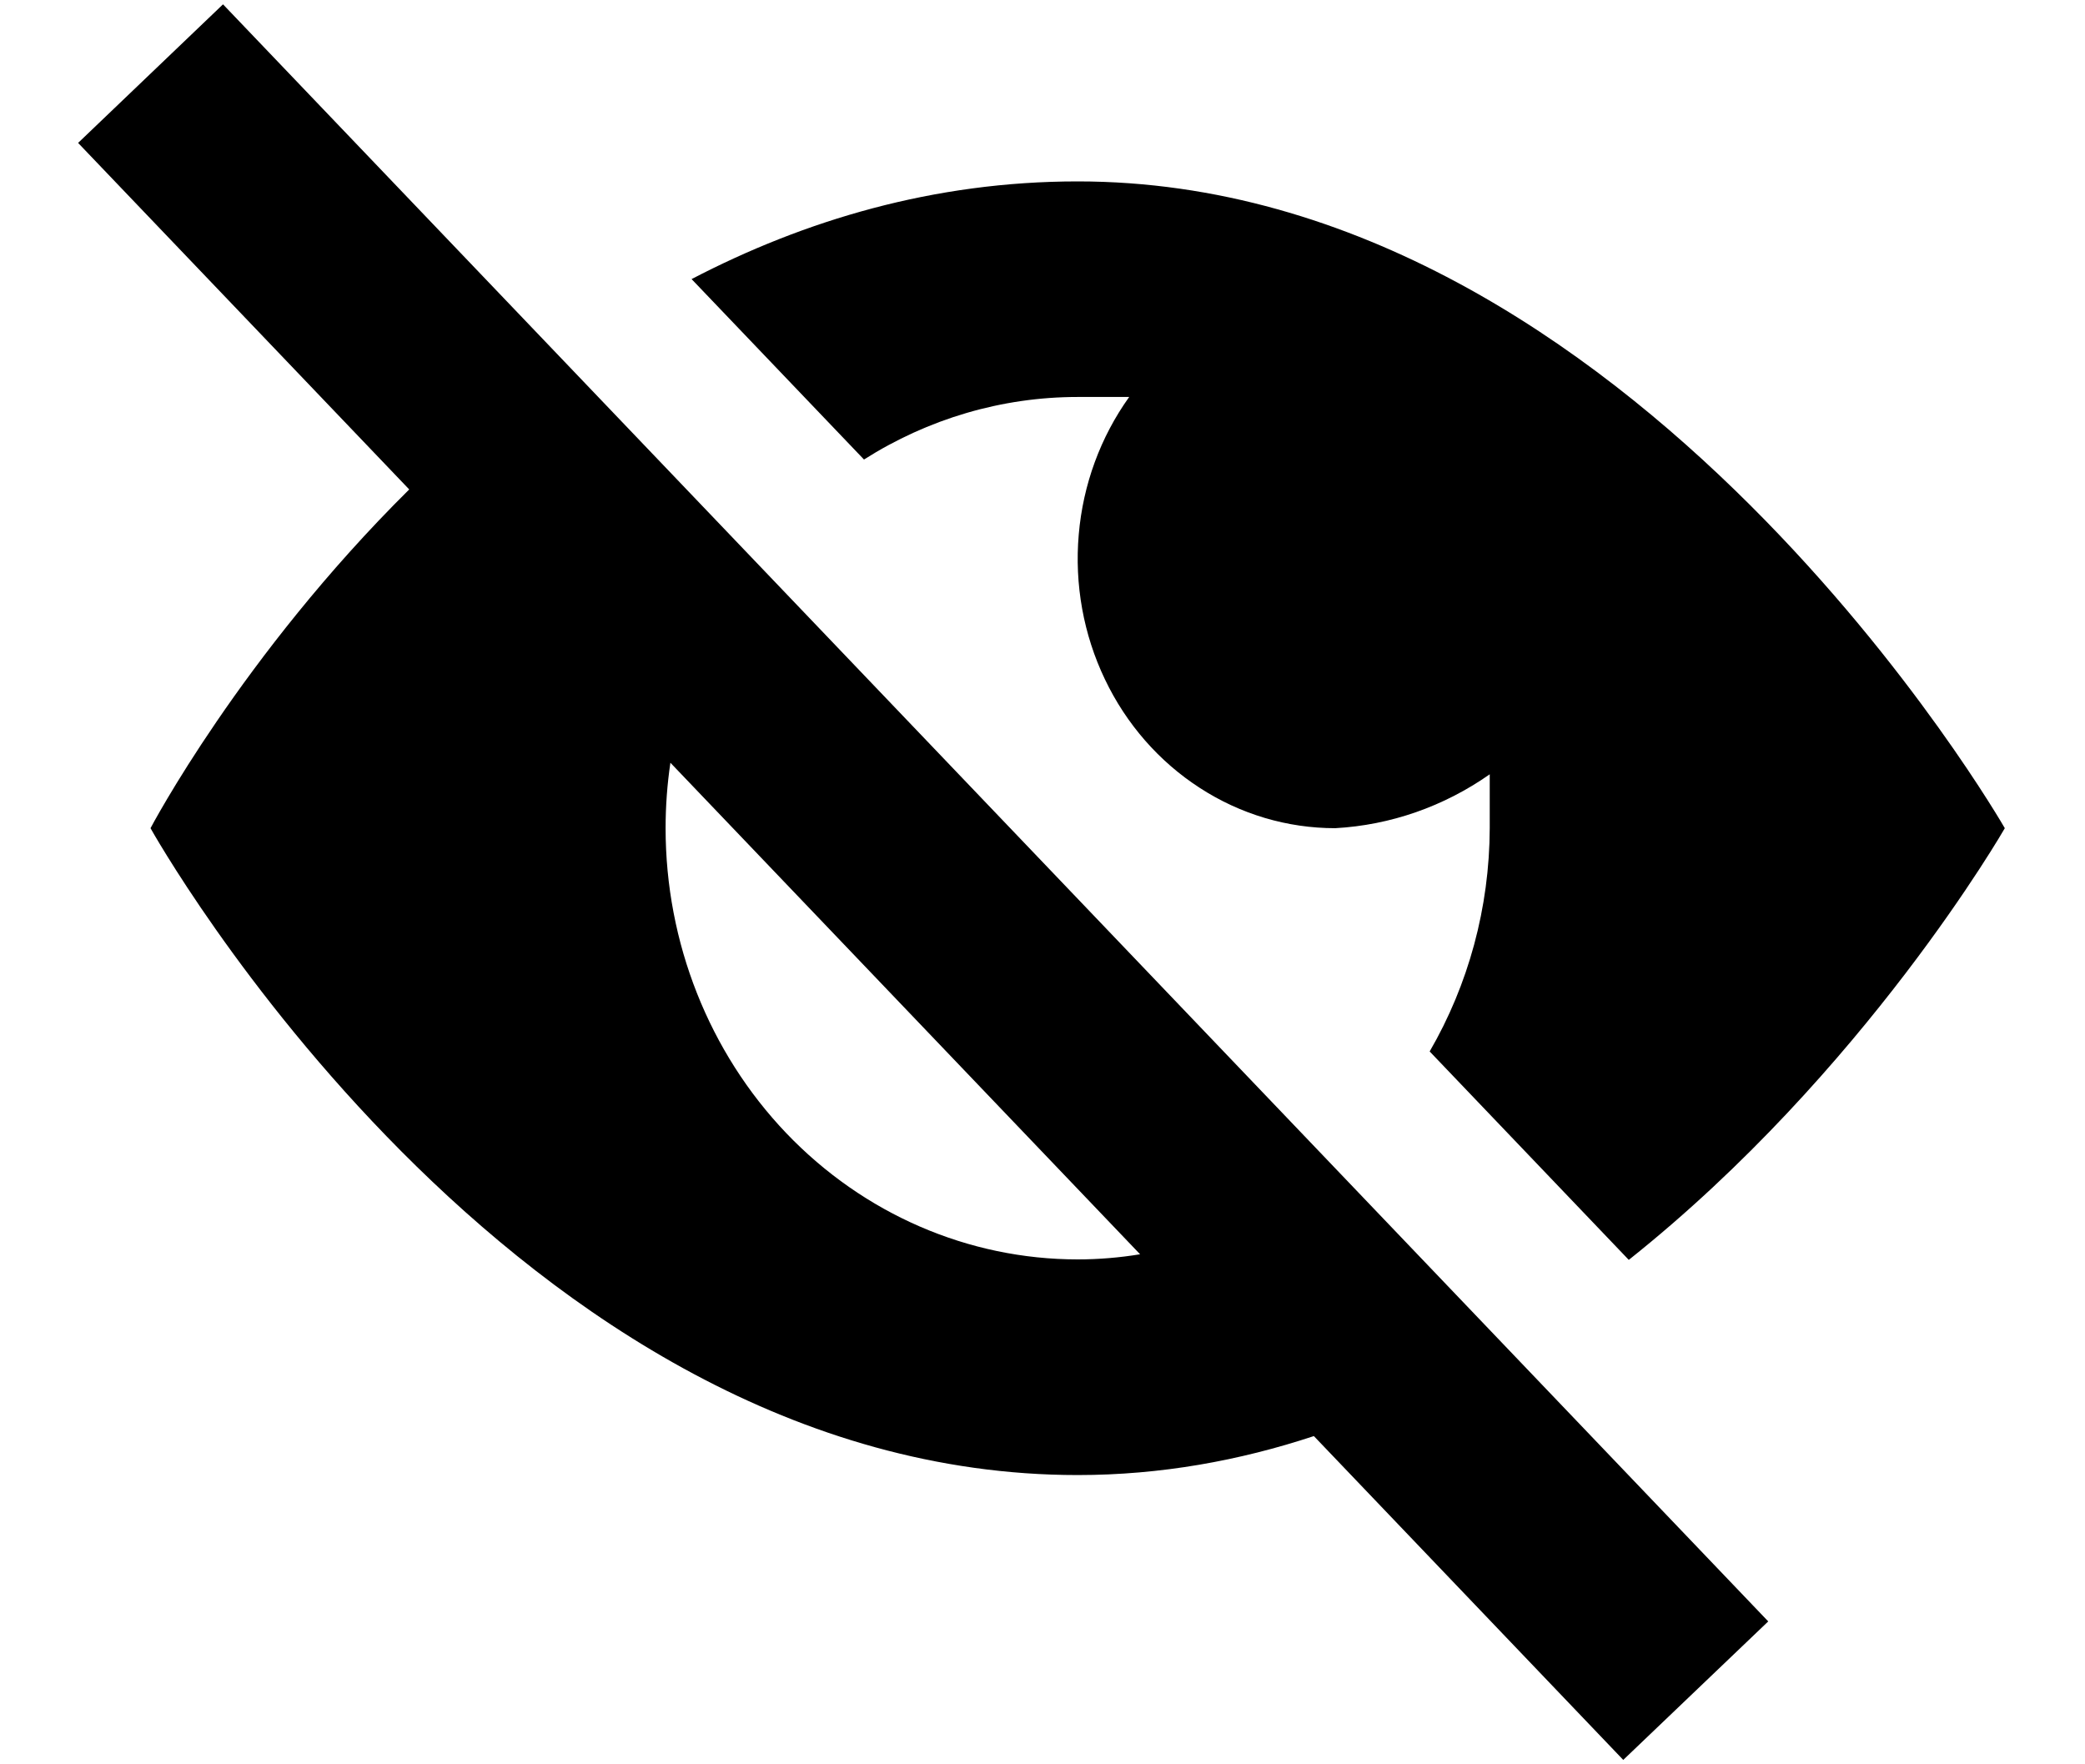
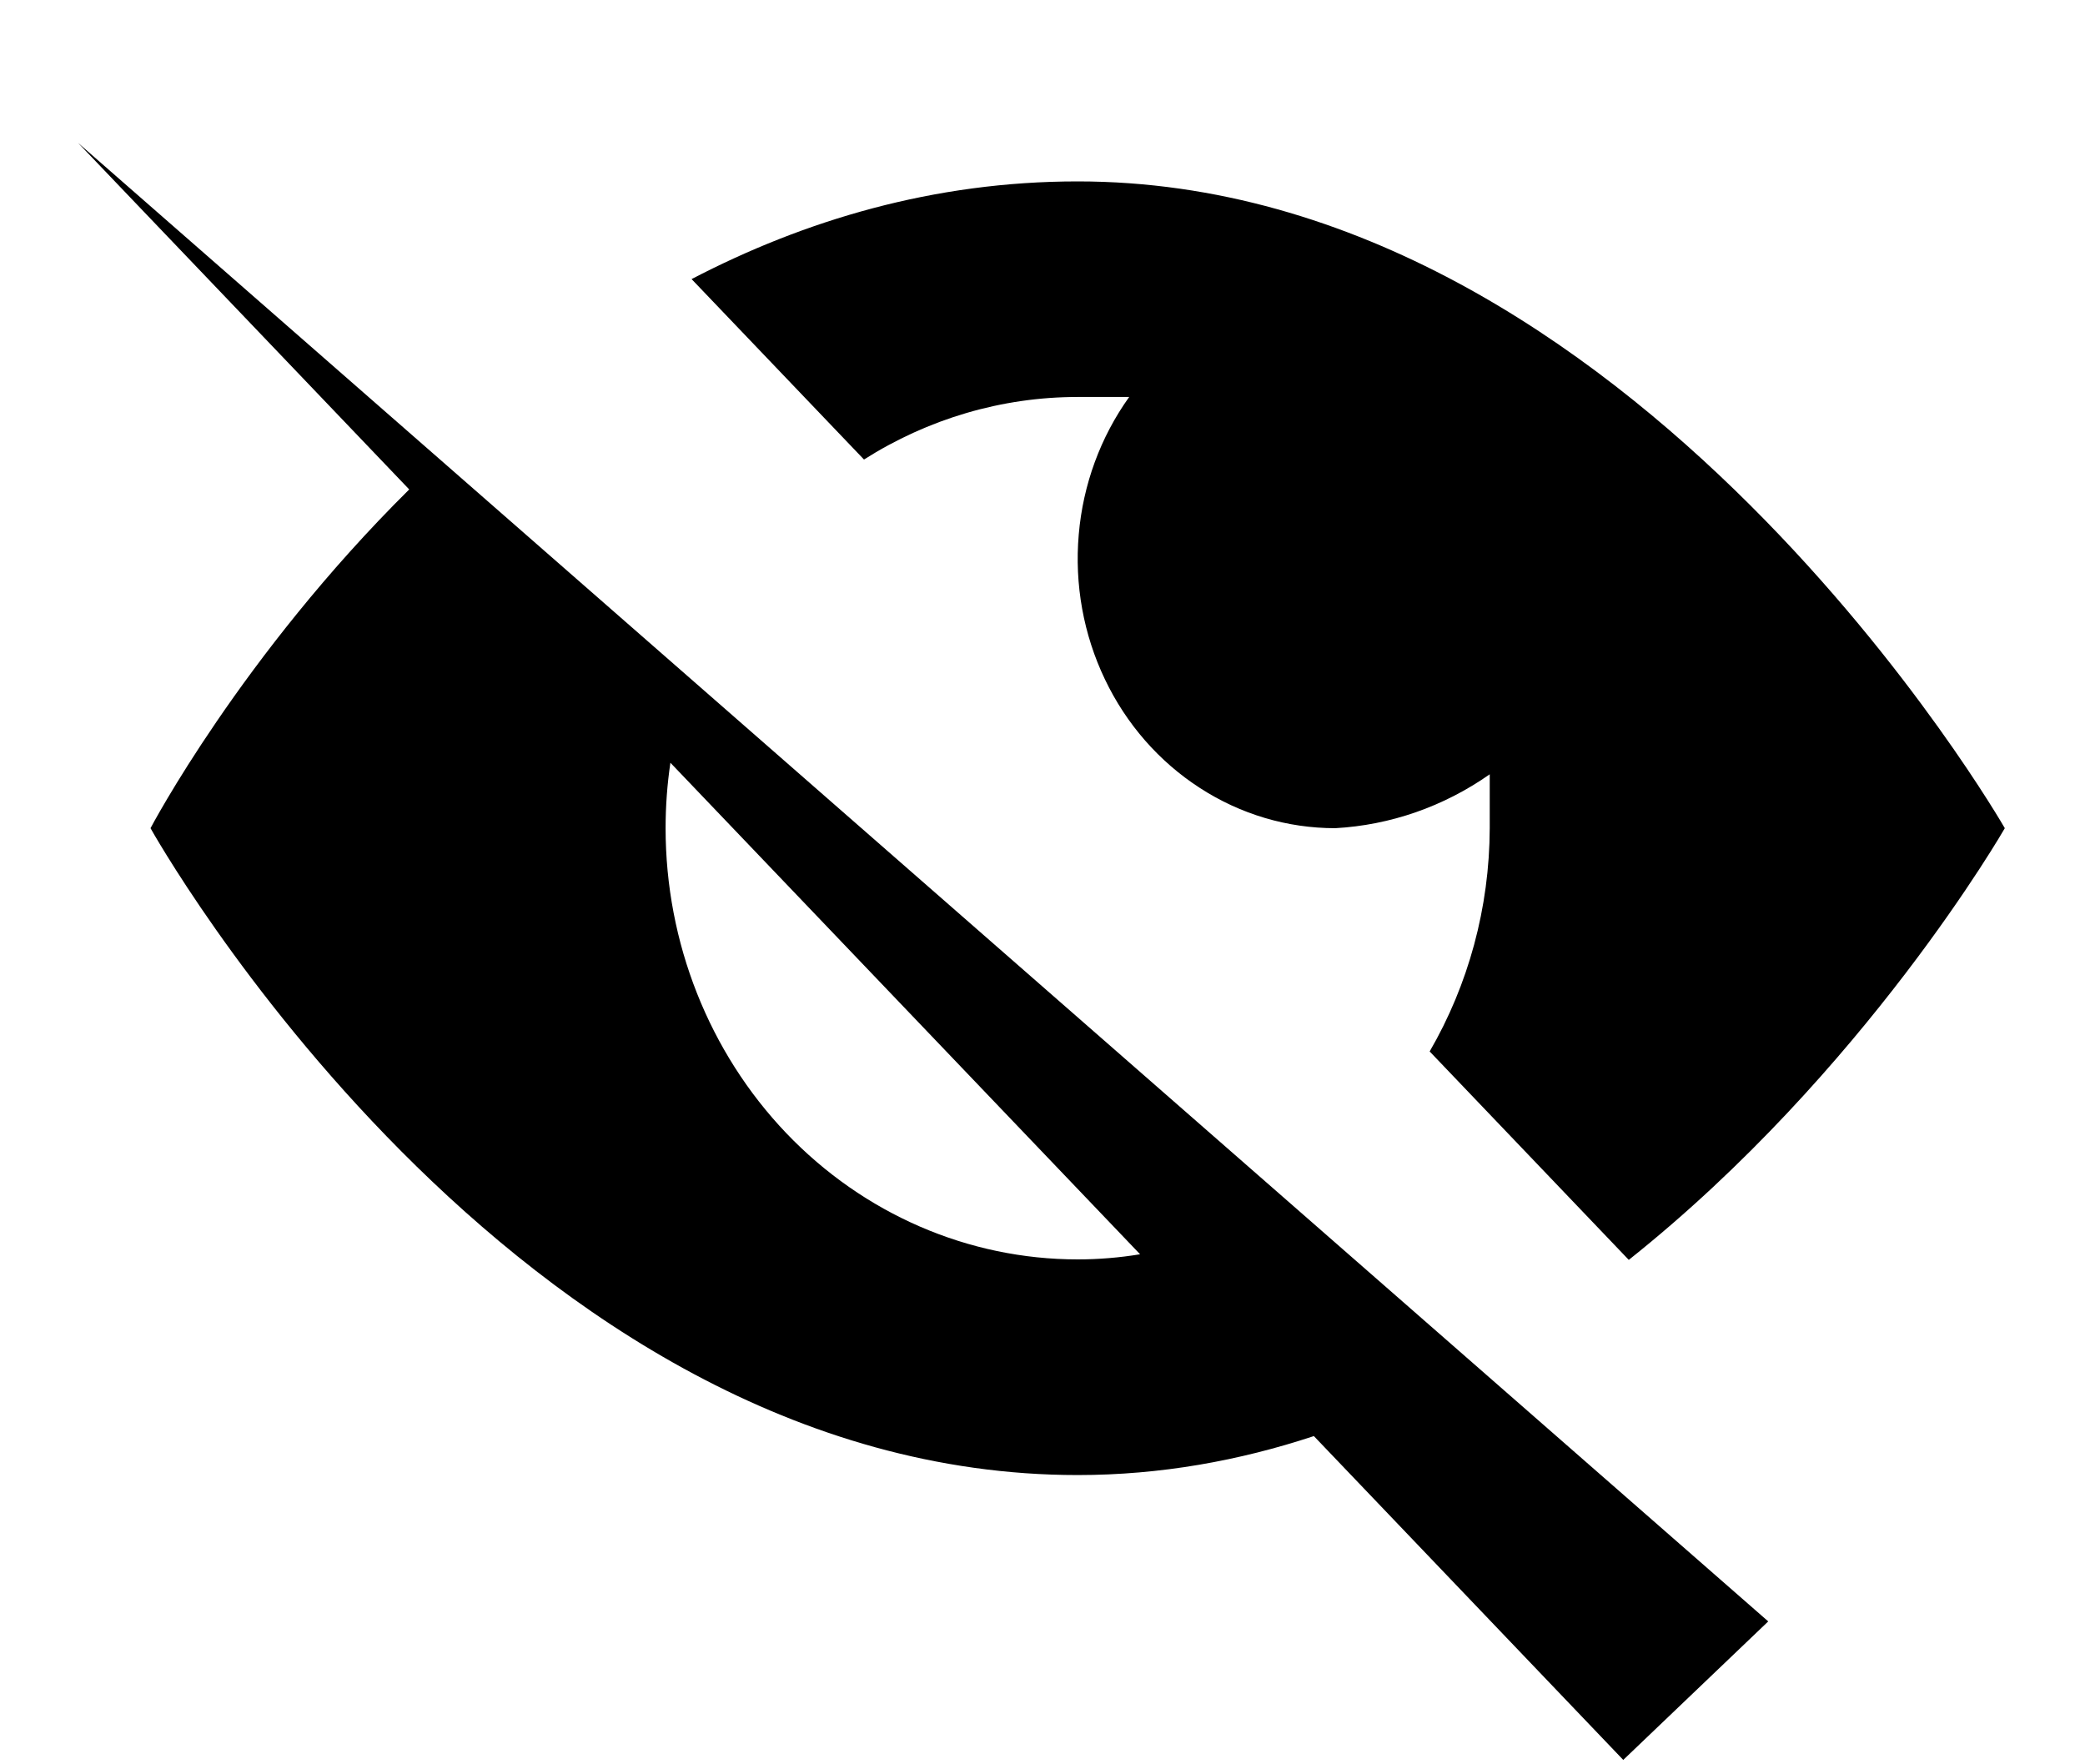
<svg xmlns="http://www.w3.org/2000/svg" viewBox="0 0 26 22" fill="none">
-   <path fill-rule="evenodd" clip-rule="evenodd" d="M16.384 17.907L20.242 21.945L22.05 20.218L2.781 0.054L0.974 1.782L5.103 6.103C3.005 8.181 1.877 10.327 1.877 10.327C1.877 10.327 6.373 18.393 13.439 18.393C14.474 18.393 15.459 18.213 16.384 17.907ZM14.217 15.64L8.36 9.511C8.32 9.779 8.3 10.052 8.3 10.327C8.3 11.754 8.842 13.121 9.805 14.13C10.769 15.138 12.076 15.704 13.439 15.704C13.701 15.704 13.961 15.682 14.217 15.64ZM25 10.327C25 10.327 23.259 13.364 20.311 15.71L17.828 13.111C18.311 12.279 18.574 11.318 18.577 10.327V9.655C18.004 10.057 17.339 10.289 16.65 10.327C16.054 10.327 15.469 10.154 14.962 9.825C14.454 9.497 14.044 9.028 13.778 8.47C13.511 7.912 13.398 7.287 13.452 6.665C13.505 6.043 13.723 5.45 14.081 4.95H13.439C12.491 4.95 11.571 5.224 10.774 5.73L8.624 3.48C10.032 2.747 11.643 2.262 13.439 2.262C20.375 2.262 25 10.327 25 10.327Z" fill="currentColor" />
+   <path fill-rule="evenodd" clip-rule="evenodd" d="M16.384 17.907L20.242 21.945L22.05 20.218L0.974 1.782L5.103 6.103C3.005 8.181 1.877 10.327 1.877 10.327C1.877 10.327 6.373 18.393 13.439 18.393C14.474 18.393 15.459 18.213 16.384 17.907ZM14.217 15.64L8.36 9.511C8.32 9.779 8.3 10.052 8.3 10.327C8.3 11.754 8.842 13.121 9.805 14.13C10.769 15.138 12.076 15.704 13.439 15.704C13.701 15.704 13.961 15.682 14.217 15.64ZM25 10.327C25 10.327 23.259 13.364 20.311 15.71L17.828 13.111C18.311 12.279 18.574 11.318 18.577 10.327V9.655C18.004 10.057 17.339 10.289 16.65 10.327C16.054 10.327 15.469 10.154 14.962 9.825C14.454 9.497 14.044 9.028 13.778 8.47C13.511 7.912 13.398 7.287 13.452 6.665C13.505 6.043 13.723 5.45 14.081 4.95H13.439C12.491 4.95 11.571 5.224 10.774 5.73L8.624 3.48C10.032 2.747 11.643 2.262 13.439 2.262C20.375 2.262 25 10.327 25 10.327Z" fill="currentColor" />
</svg>